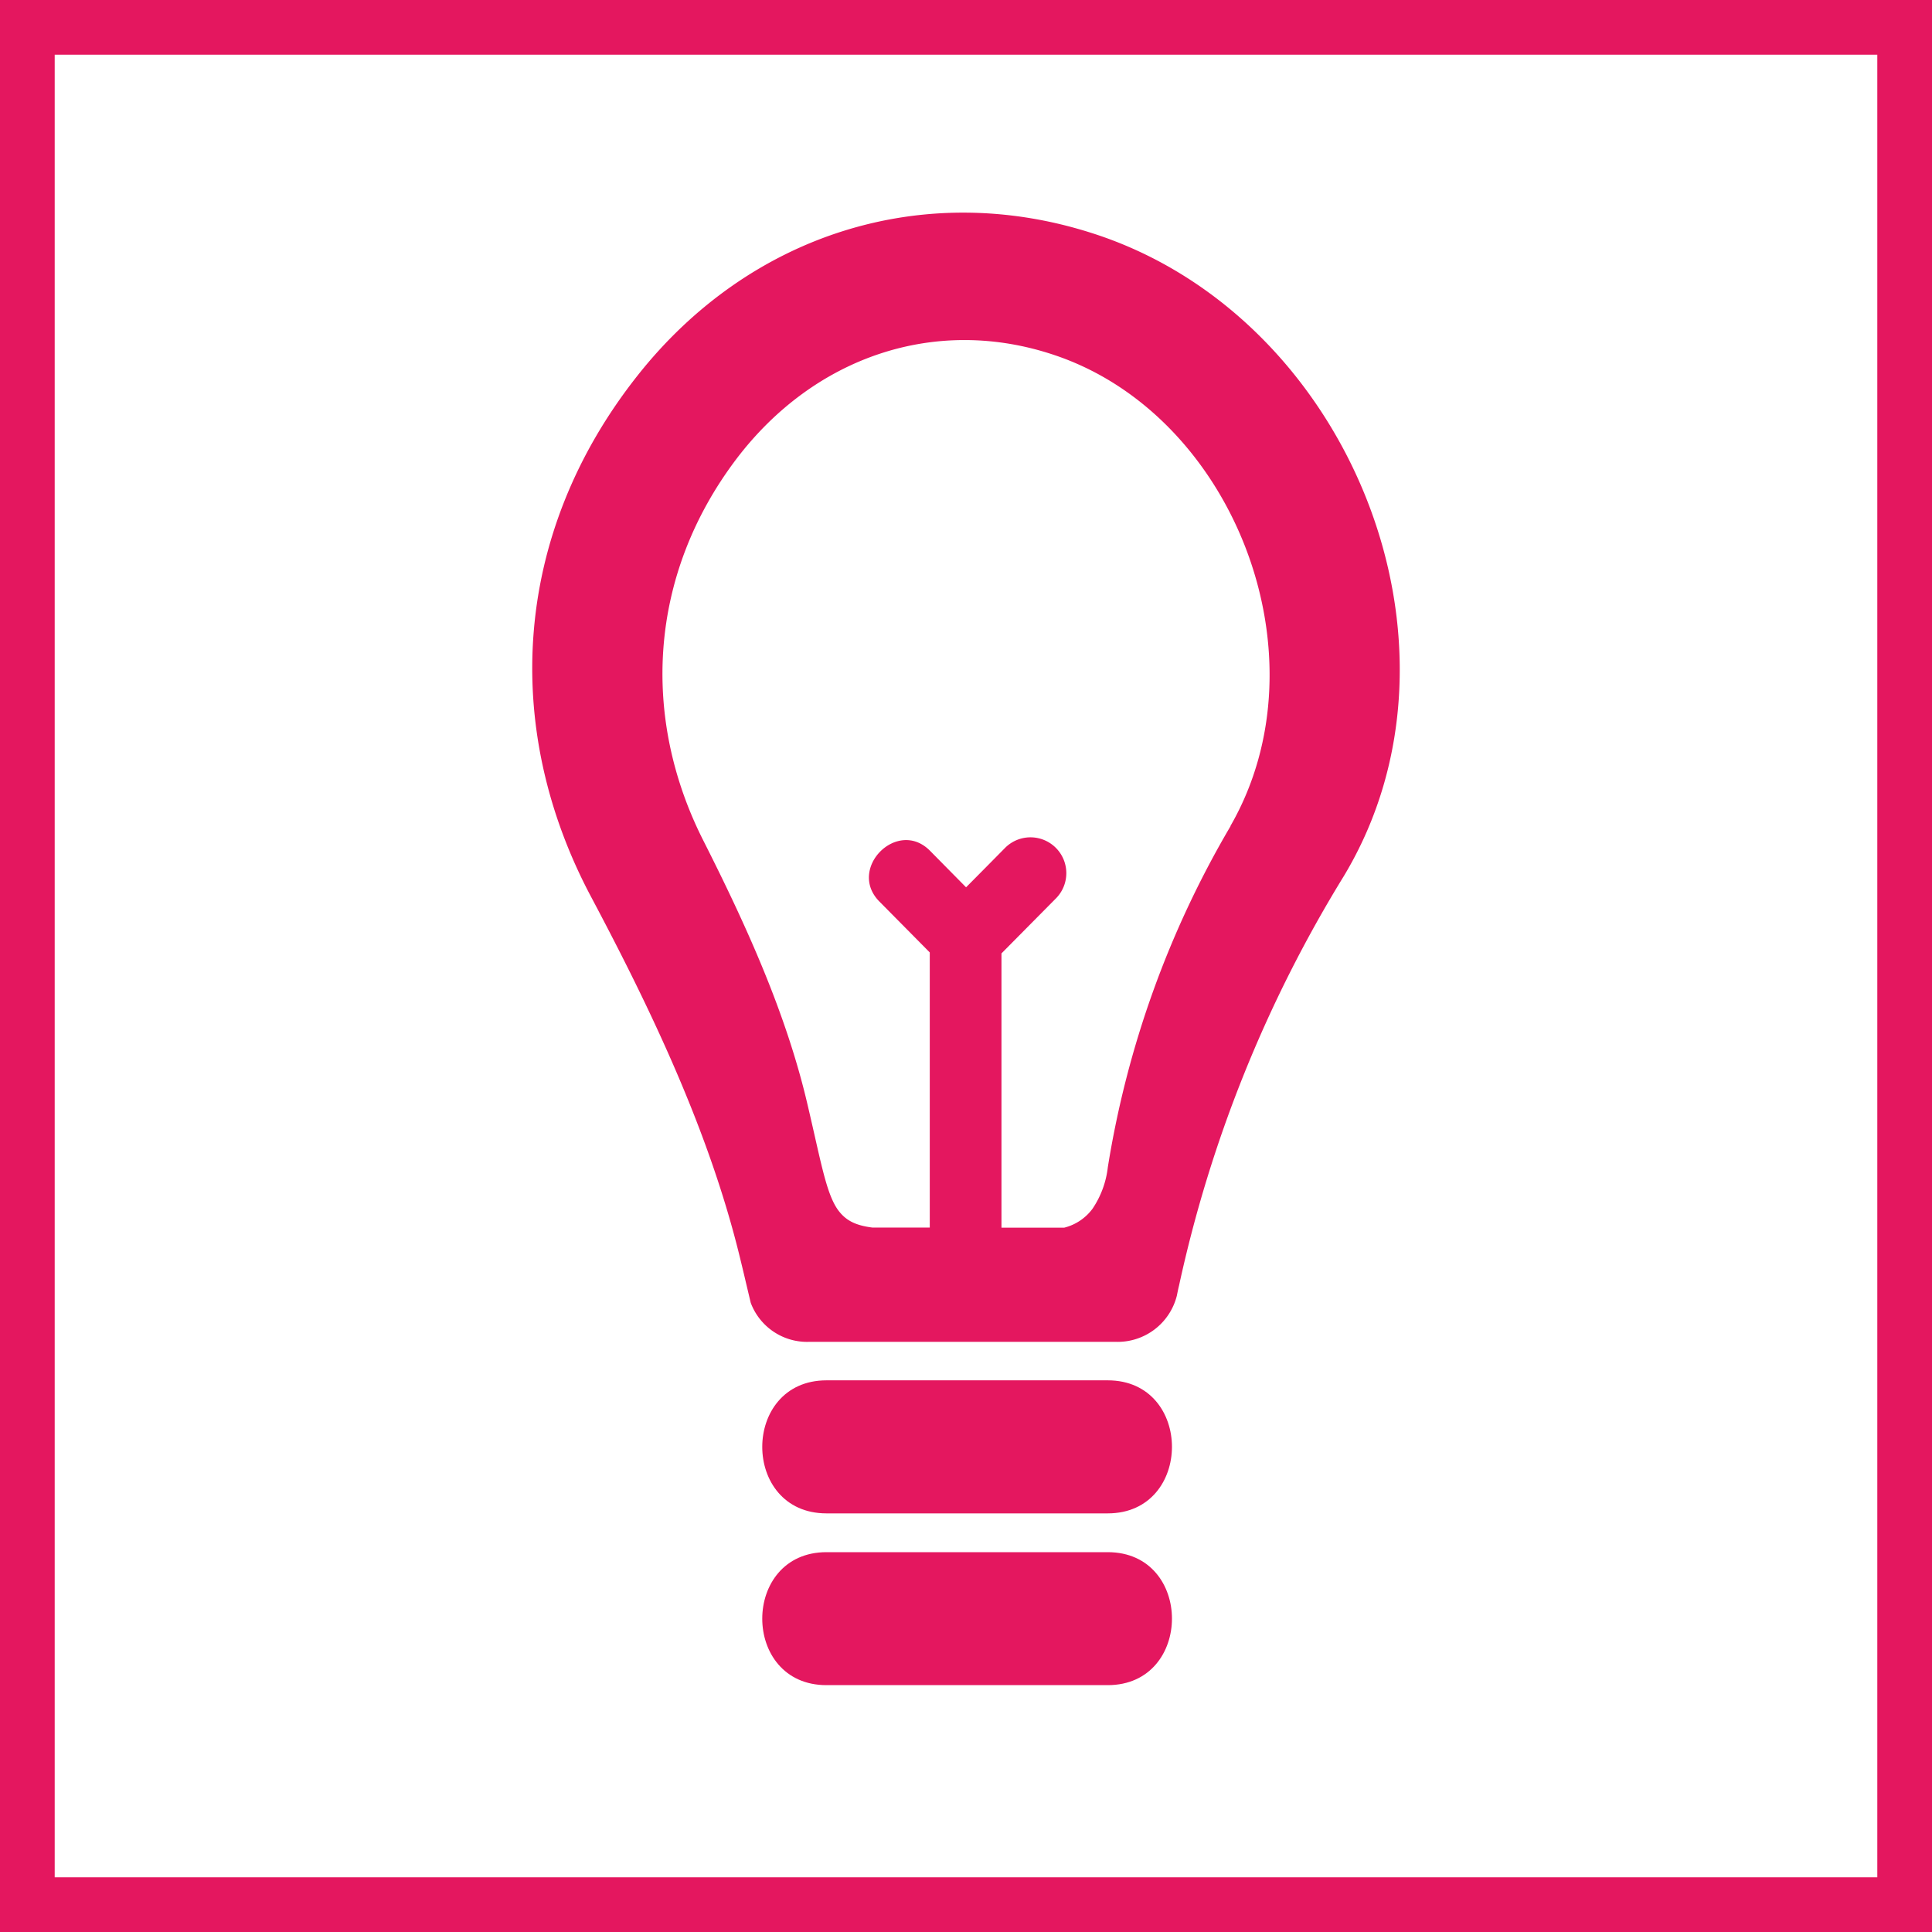
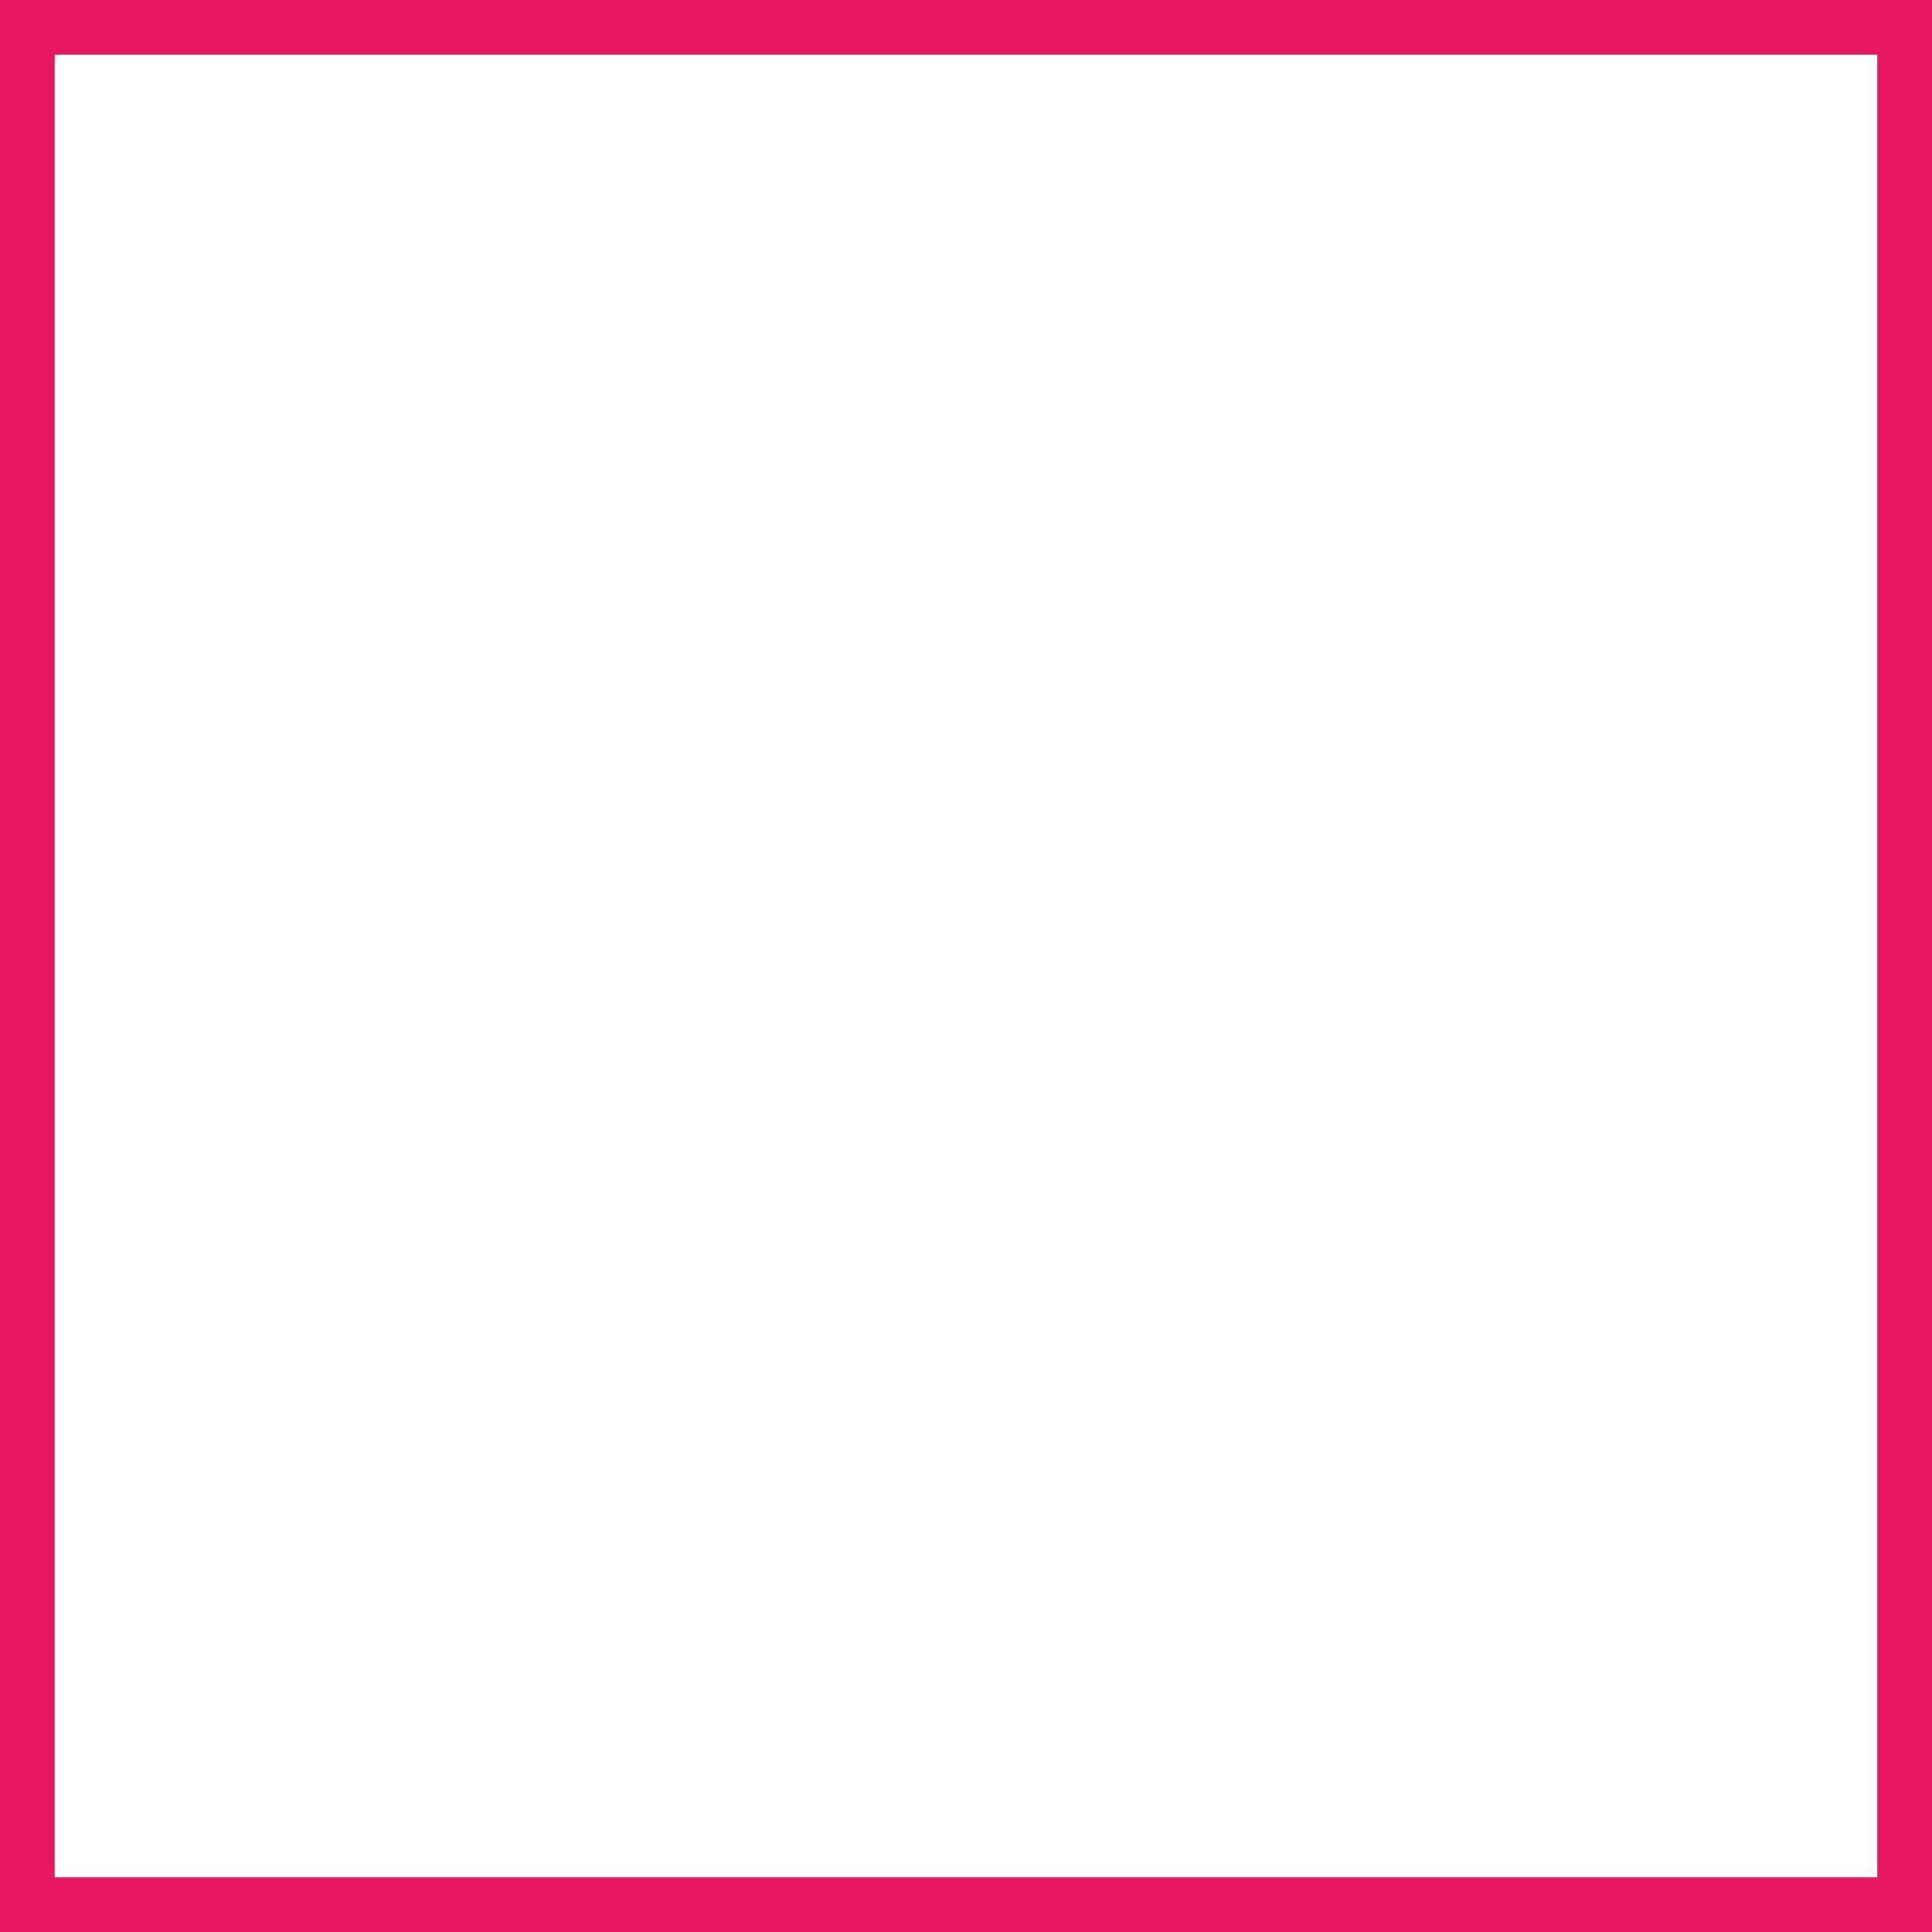
<svg xmlns="http://www.w3.org/2000/svg" id="SERVICE_Bespoke_Luminaires" data-name="SERVICE Bespoke Luminaires" viewBox="0 0 279.4 279.4">
  <defs>
    <style>.cls-1{fill:#e4175f;}</style>
  </defs>
  <title>SERVICES_bespoke-luminaires_PINK</title>
-   <path class="cls-1" d="M268.18,144c-24.35-7.79-49.5.11-65.71,20.65-18.08,22.89-19.65,50.9-6.73,75.27,8.8,16.56,17.1,34,21.53,52.09.33,1.35.64,2.63.92,3.84.24,1,.46,1.95.68,2.86h0a8.7,8.7,0,0,0,8.54,5.64h44.15a8.83,8.83,0,0,0,8.93-6.66c.1-.49.2-1,.32-1.48A189.77,189.77,0,0,1,304.64,237C324.77,203.55,305.35,155.82,268.18,144Zm20.07,85.79a141.24,141.24,0,0,0-17.74,49.31,13.42,13.42,0,0,1-2.21,6h0a7.28,7.28,0,0,1-4.09,2.74h-9.08V248.18l7.86-7.94a5.18,5.18,0,0,0-7.33-7.33q-2.82,2.86-5.65,5.71l-5.22-5.29c-4.7-4.75-12,2.58-7.33,7.33l7.3,7.38v39.79h-8.27c-2.55-.32-4-1.07-5.14-2.75-1.62-2.46-2.36-6.93-4.26-15-3.08-13.24-8.9-26-15.05-38.17-9.06-17.86-7.95-38.37,4.69-55.15,11.35-15,29-20.83,46-15.13C288.74,170.3,302.33,205.26,288.25,229.74Z" transform="translate(-110.3 -110.3)" />
-   <path class="cls-1" d="M270.5,309.92H229.82c-12.37,0-12.39,19.24,0,19.24H270.5C282.87,329.16,282.89,309.92,270.5,309.92Z" transform="translate(-110.3 -110.3)" />
-   <path class="cls-1" d="M270.5,334.77H229.82c-12.37,0-12.39,19.23,0,19.23H270.5C282.87,354,282.89,334.77,270.5,334.77Z" transform="translate(-110.3 -110.3)" />
  <path class="cls-1" d="M110.3,110.3V389.7H389.7V110.3ZM381.79,381.79H118.21V118.21H381.79Z" transform="translate(-110.3 -110.3)" />
</svg>